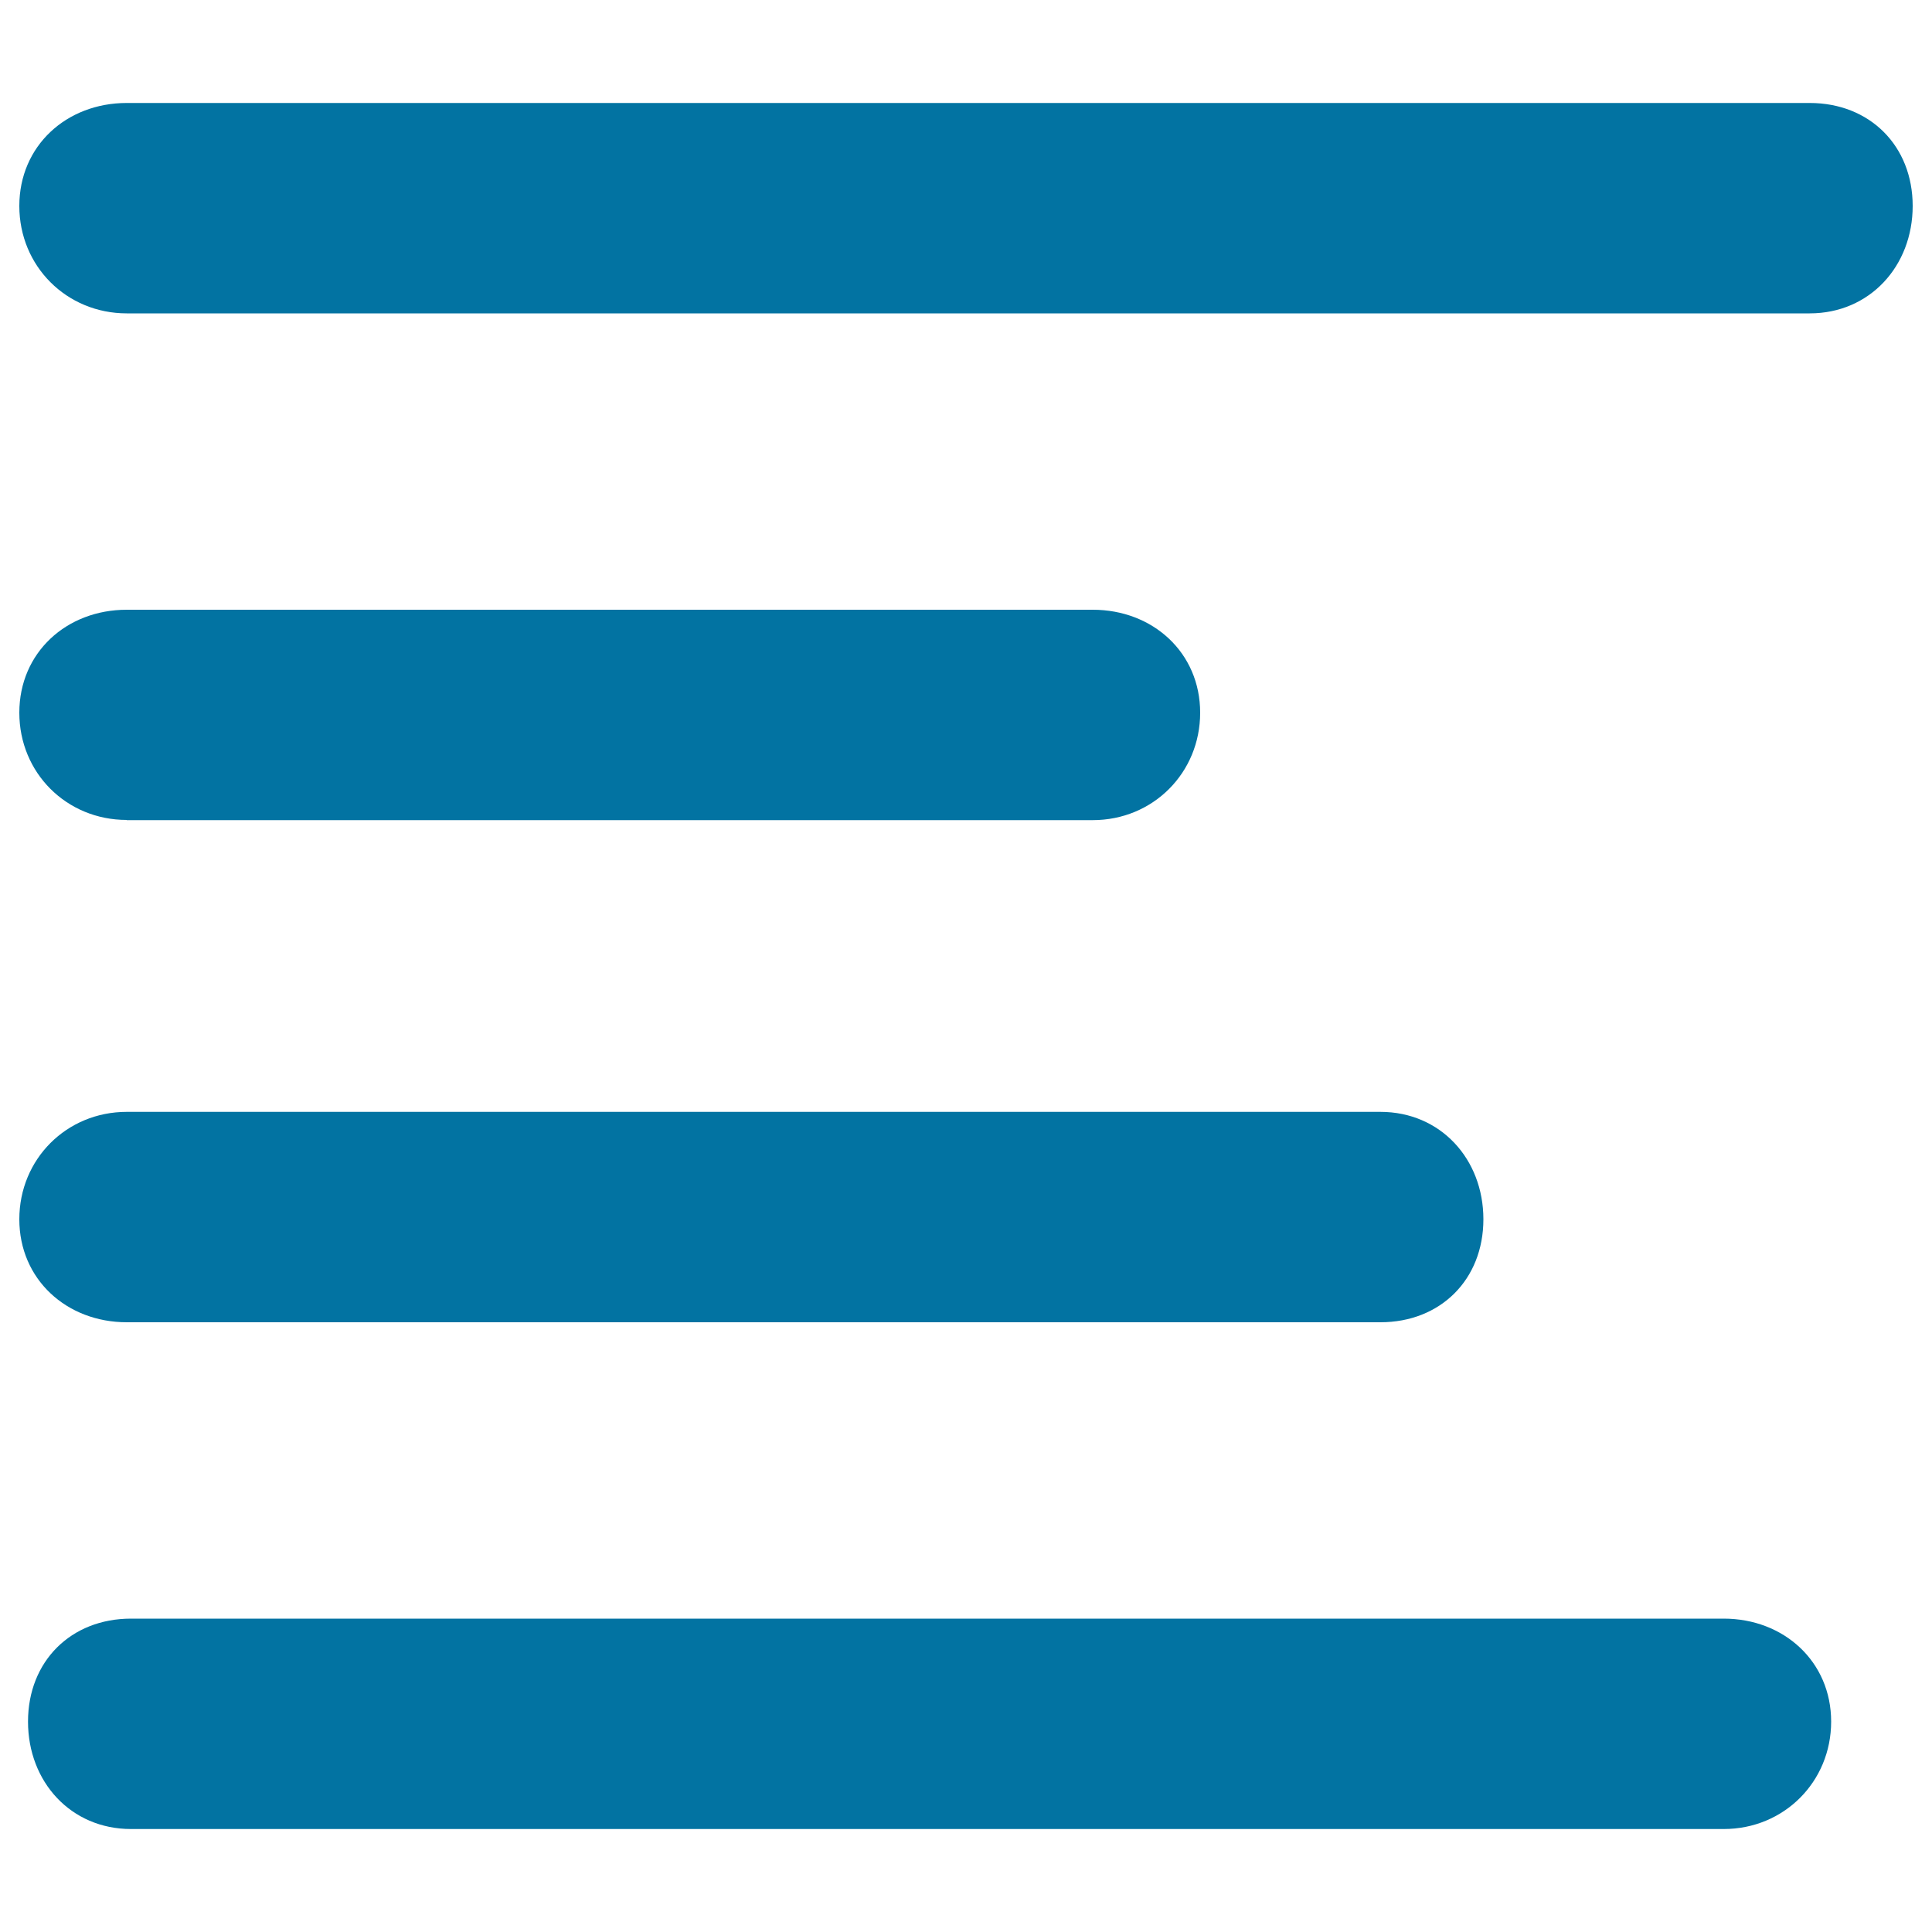
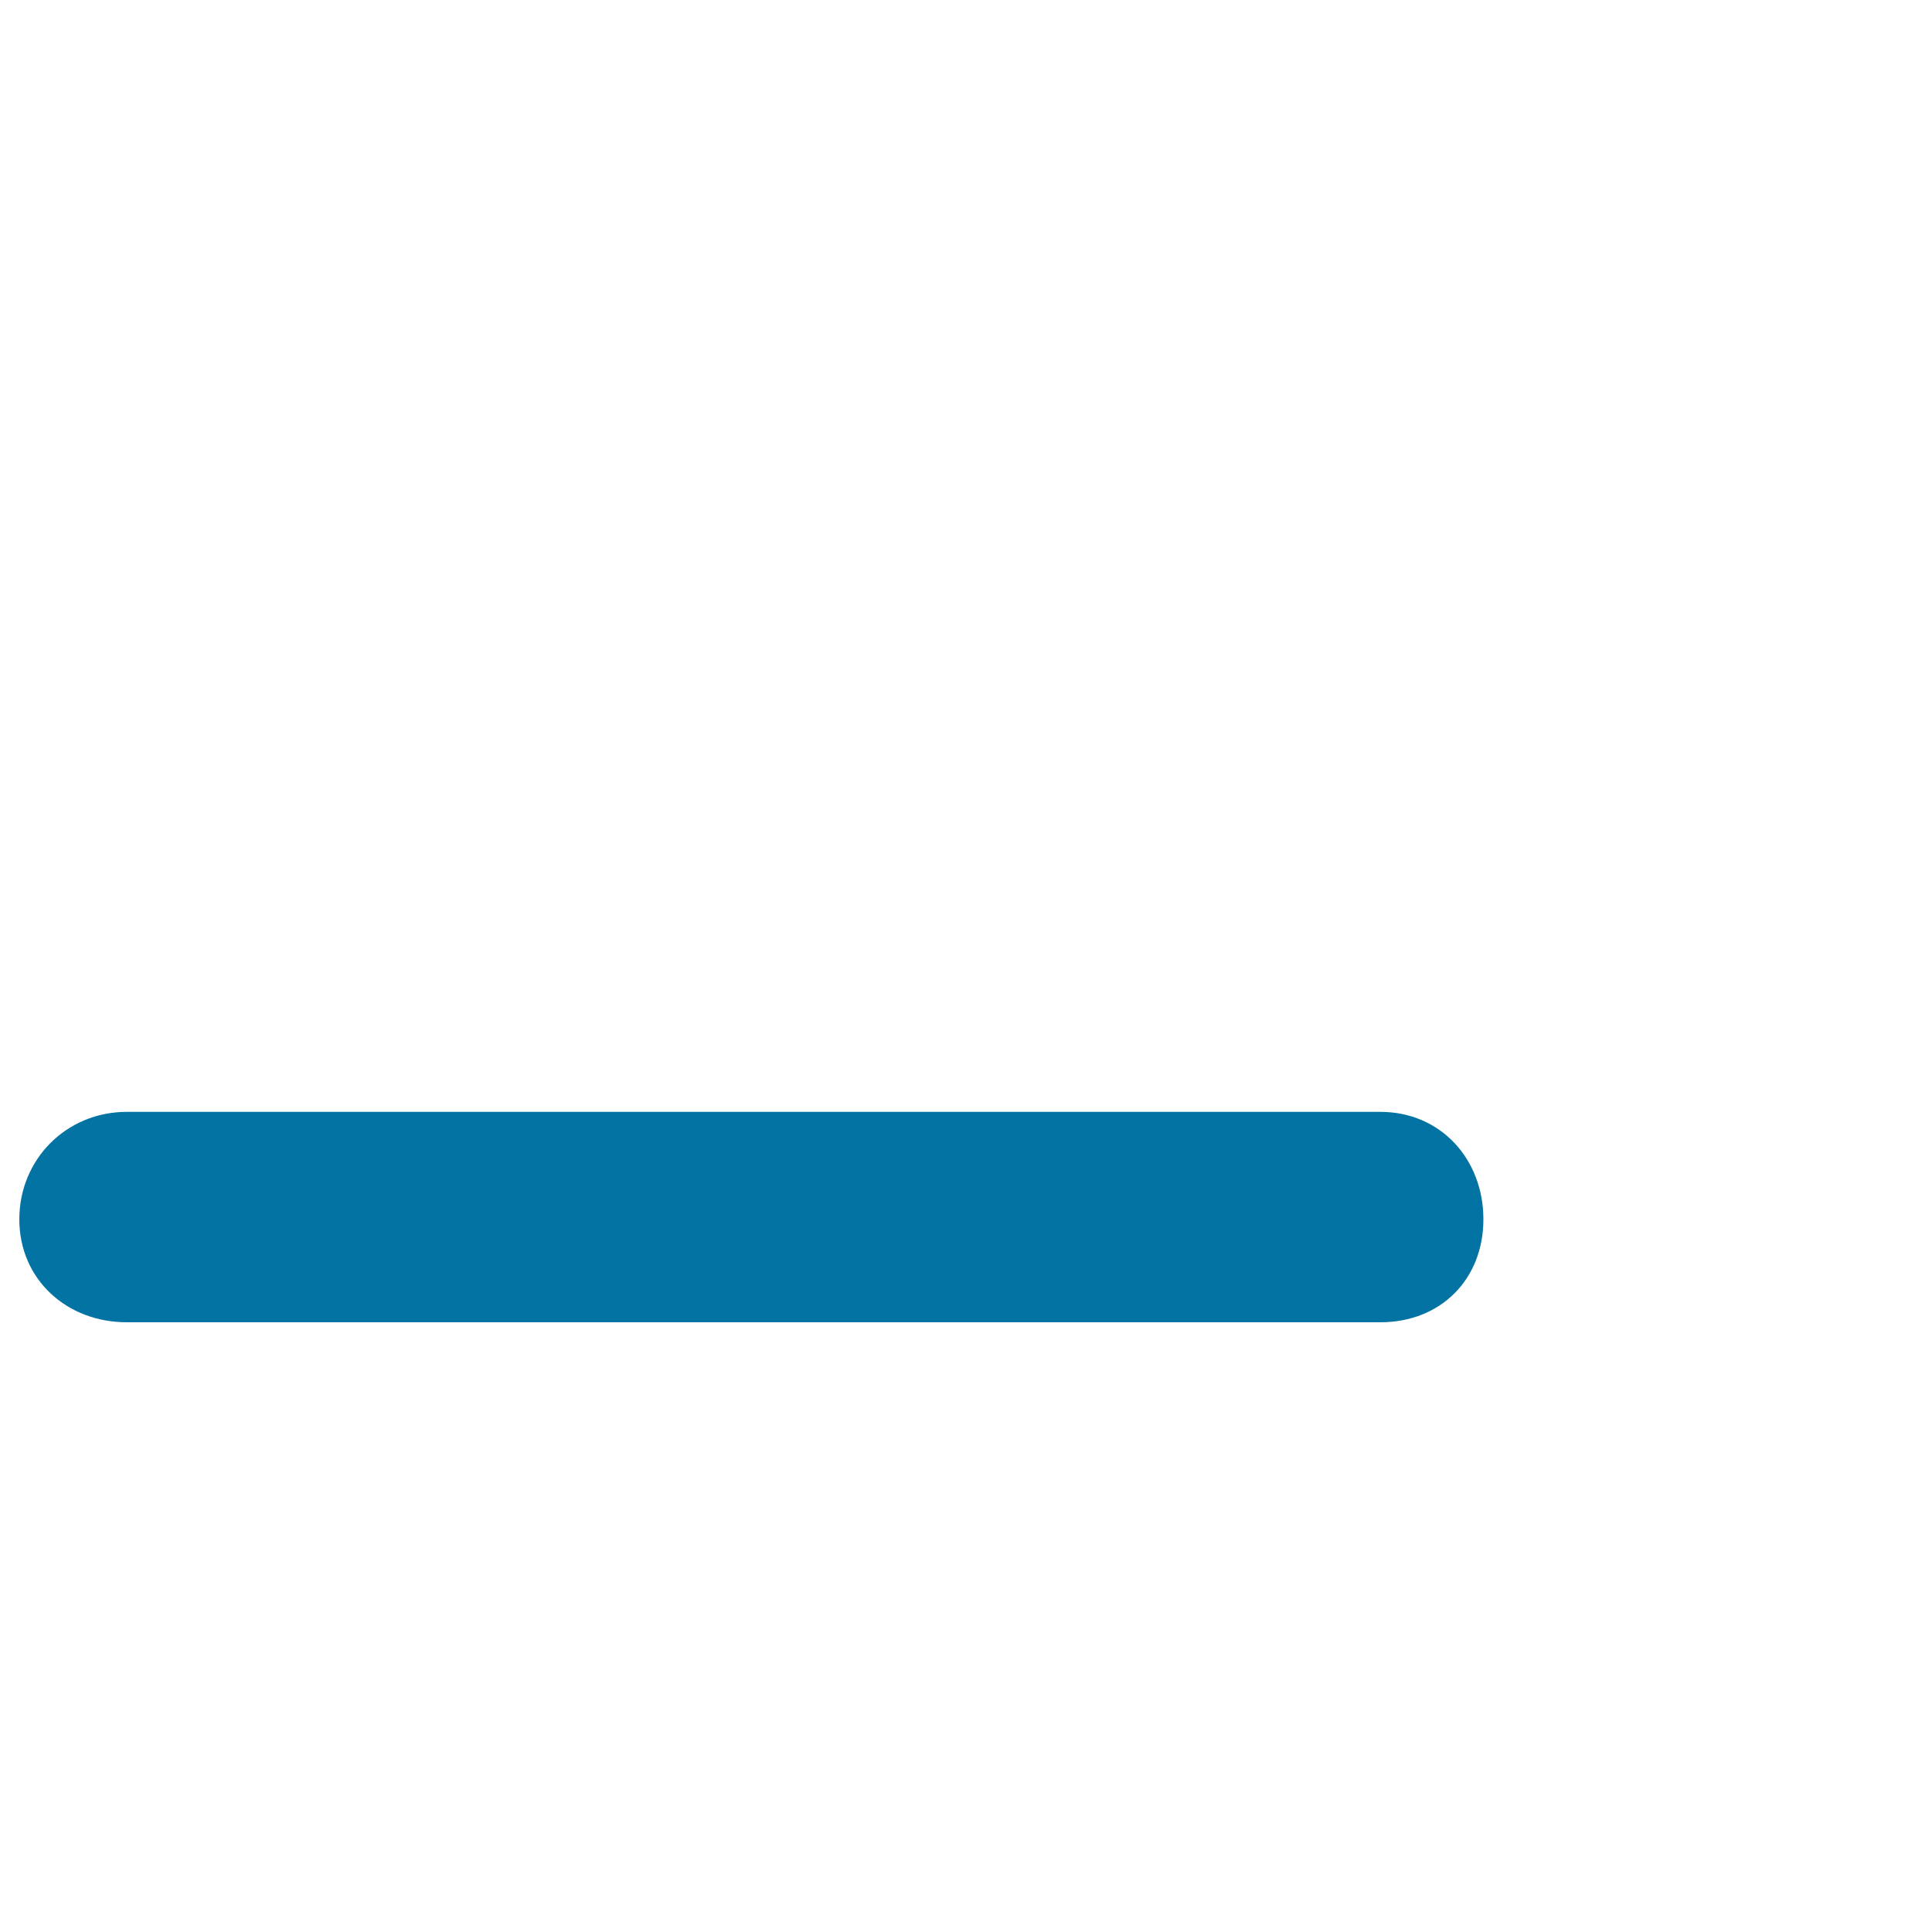
<svg xmlns="http://www.w3.org/2000/svg" viewBox="0 0 1000 1000" style="fill:#0273a2">
  <title>Left Alignment SVG icon</title>
  <g>
    <g>
-       <path d="M936.7,53.3c31.1,0,53.3,22.2,53.3,53.3c0,31.1-22.2,55.6-53.3,55.6H65.6c-31.1,0-55.6-24.4-55.6-55.6c0-31.1,24.4-53.3,55.6-53.3H936.7z" />
-       <path d="M65.6,424.4C34.4,424.4,10,400,10,368.9c0-31.1,24.4-53.3,55.6-53.3h500c31.1,0,55.6,22.2,55.6,53.3c0,31.1-24.4,55.6-55.6,55.6H65.6z" />
      <path d="M65.6,684.4c-31.1,0-55.6-22.2-55.6-53.3s24.4-55.6,55.6-55.6h648.9c31.1,0,53.3,24.4,53.3,55.6s-22.2,53.3-53.3,53.3H65.6z" />
-       <path d="M892.2,837.8c31.1,0,55.6,22.2,55.6,53.3s-24.4,55.6-55.6,55.6H67.8c-31.1,0-53.3-24.4-53.3-55.6s22.2-53.3,53.3-53.3H892.2z" />
    </g>
  </g>
</svg>